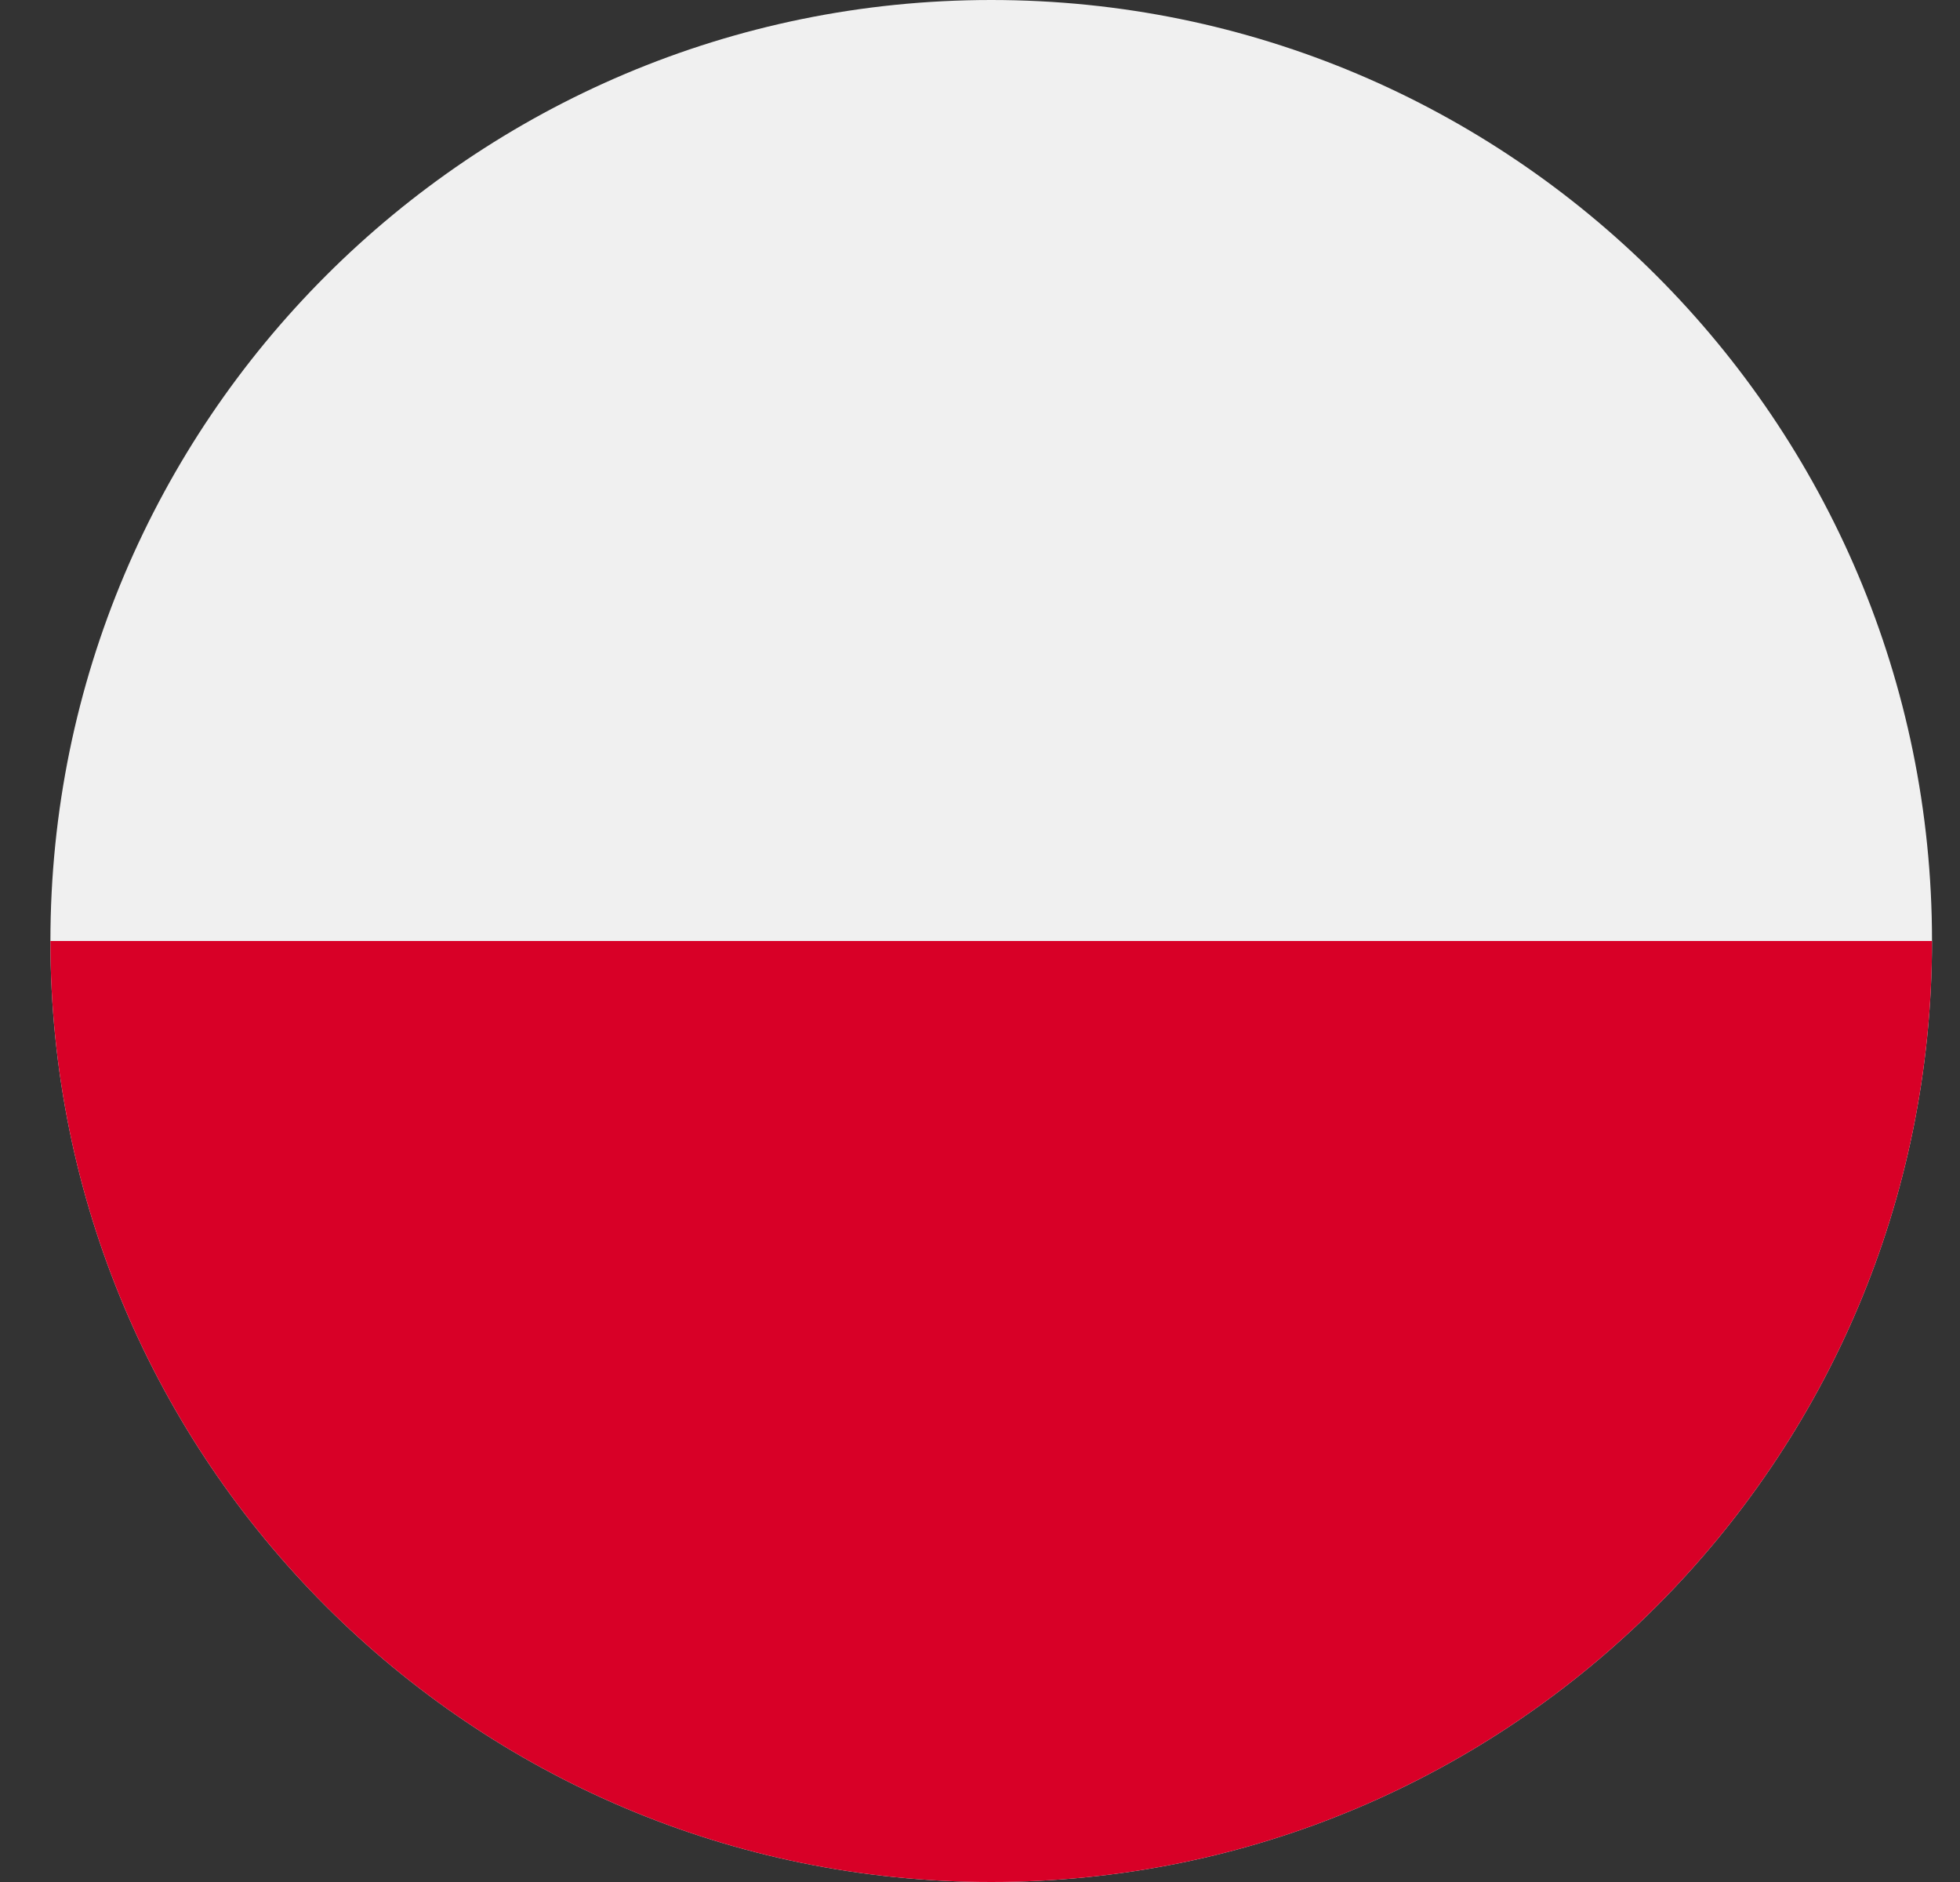
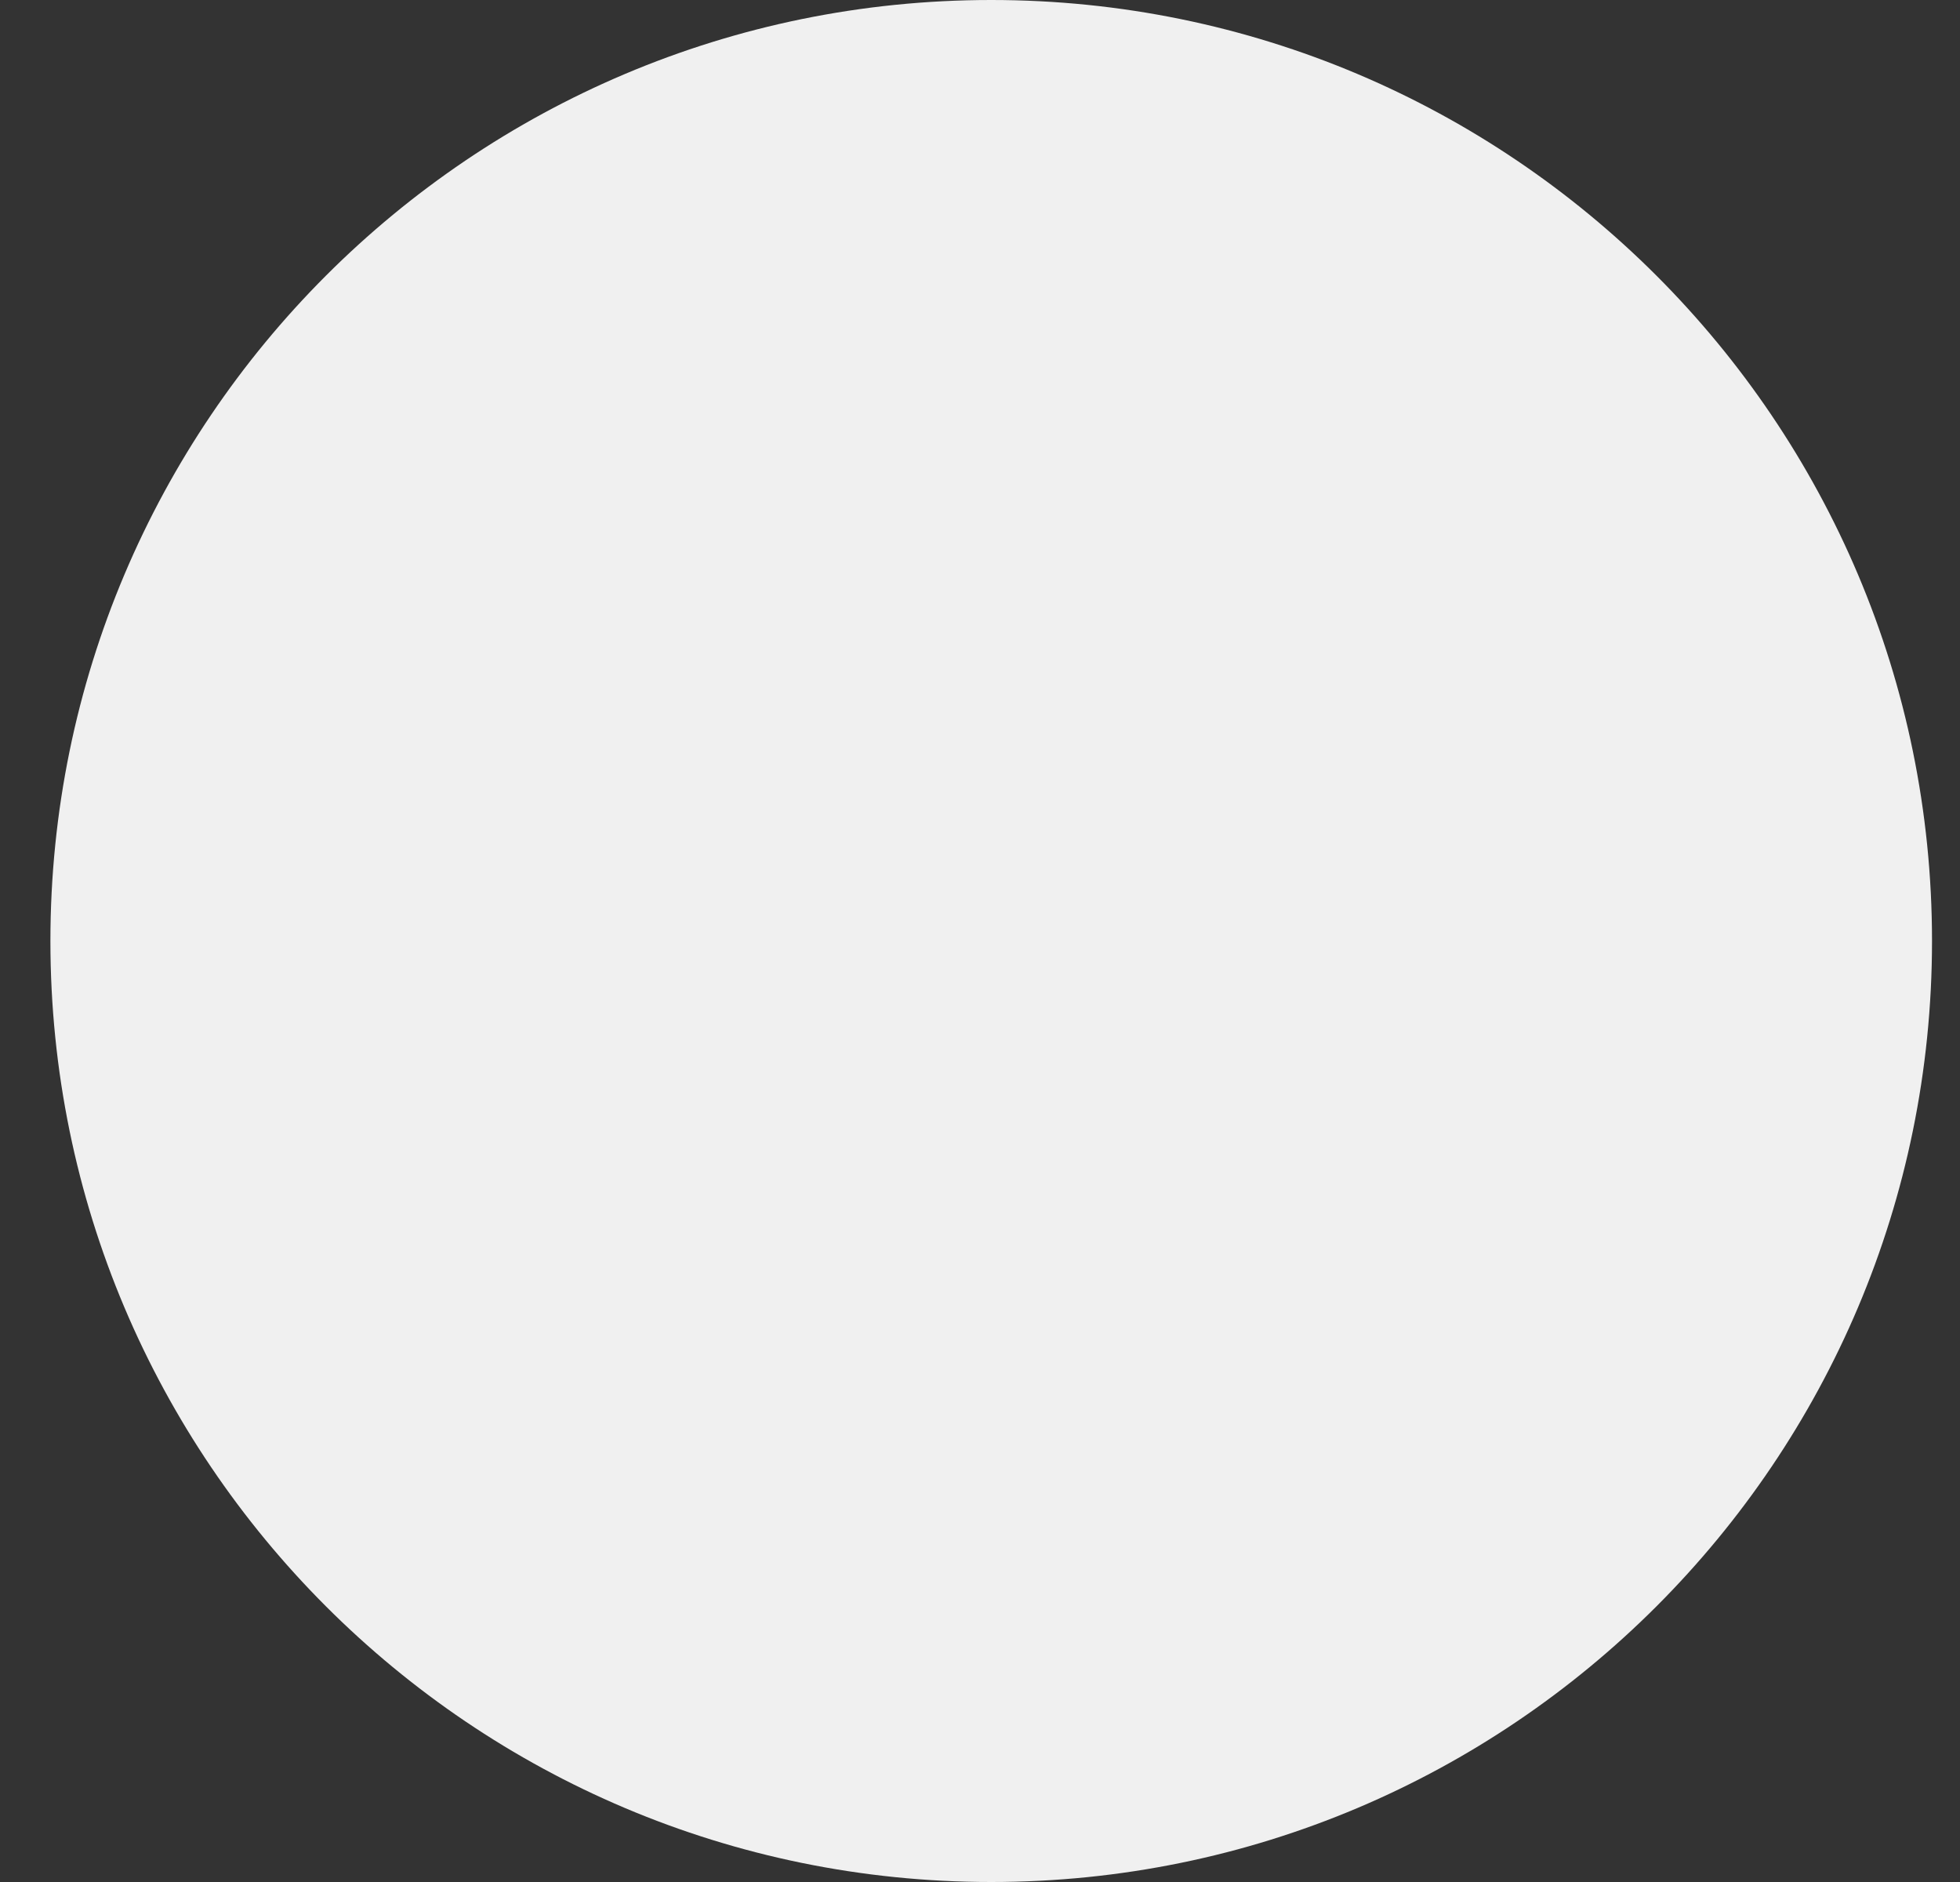
<svg xmlns="http://www.w3.org/2000/svg" width="25" height="24" viewBox="0 0 25 24" fill="none">
  <rect x="0" y="0" width="25" height="24" fill="#333333" stroke="none" />
  <g clip-path="url(#clip0_4852_65703)">
    <path d="M12.643 24C19.27 24 24.643 18.627 24.643 12C24.643 5.373 19.27 0 12.643 0C6.016 0 0.643 5.373 0.643 12C0.643 18.627 6.016 24 12.643 24Z" fill="#F0F0F0" />
-     <path d="M24.643 12C24.643 18.627 19.27 24 12.643 24C6.016 24 0.643 18.627 0.643 12" fill="#D80027" />
  </g>
  <defs>
    <clipPath id="clip0_4852_65703">
      <rect width="24" height="24" fill="white" transform="translate(0.643)" />
    </clipPath>
  </defs>
</svg>